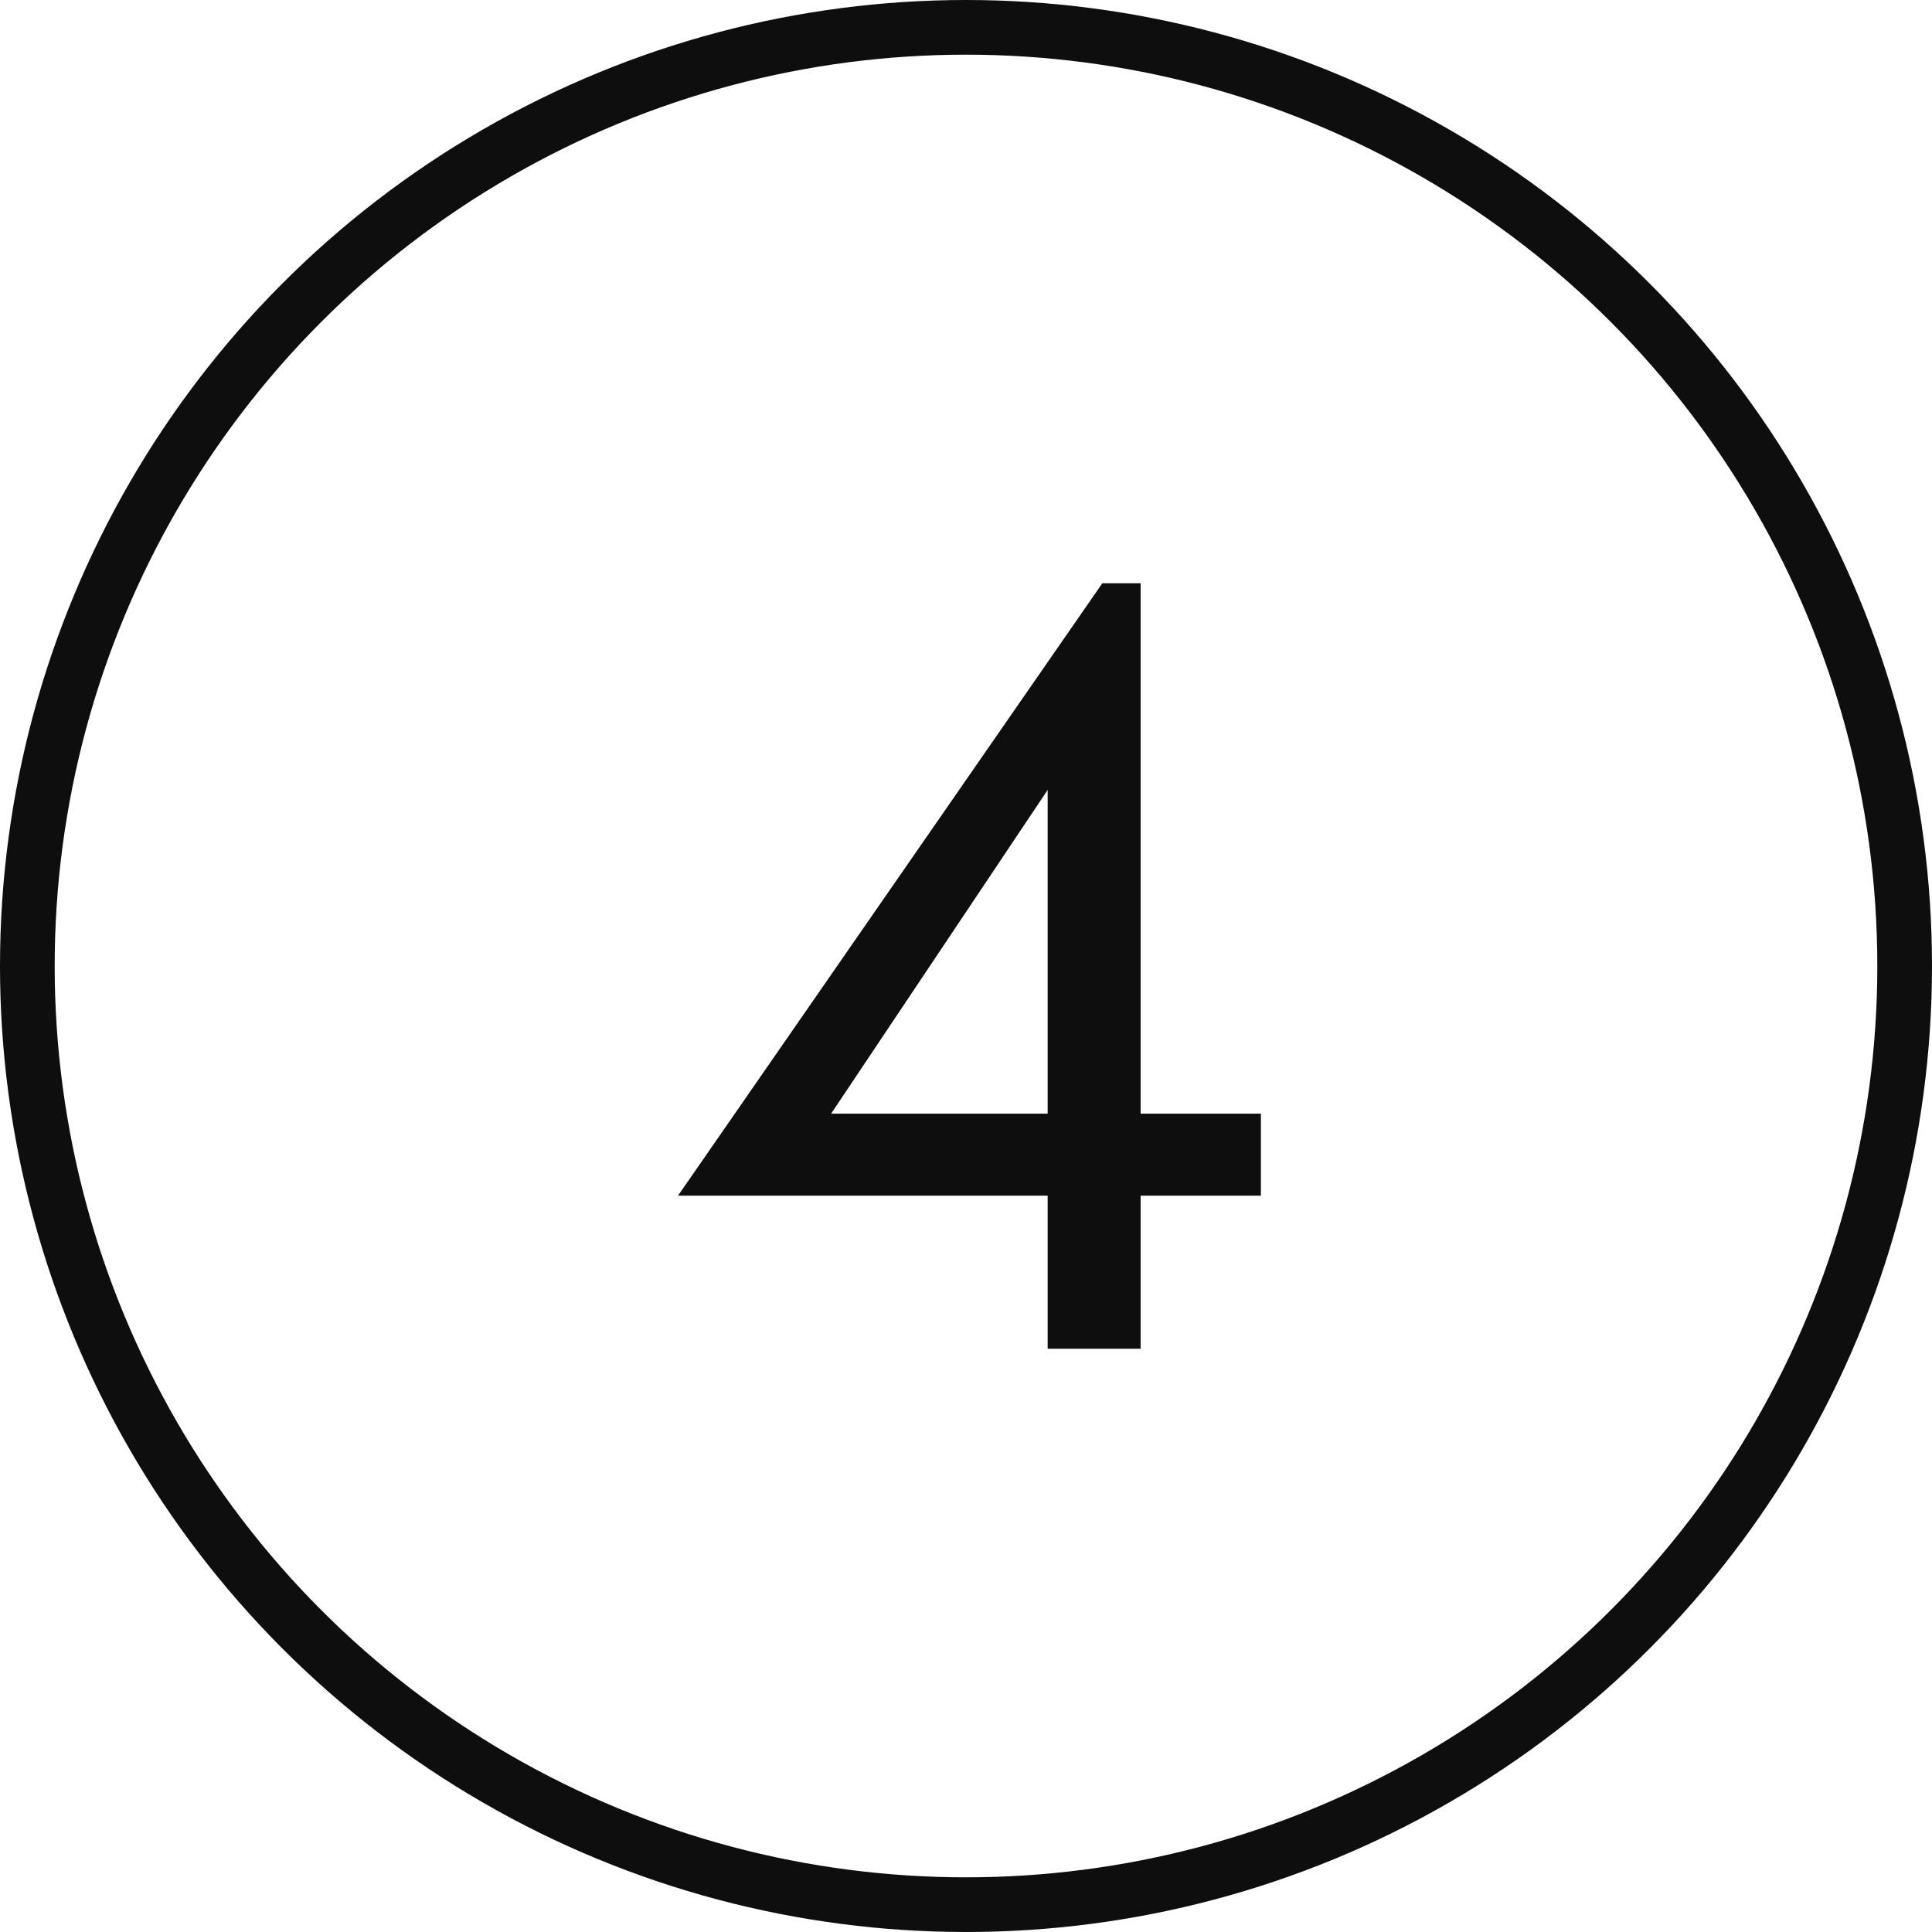
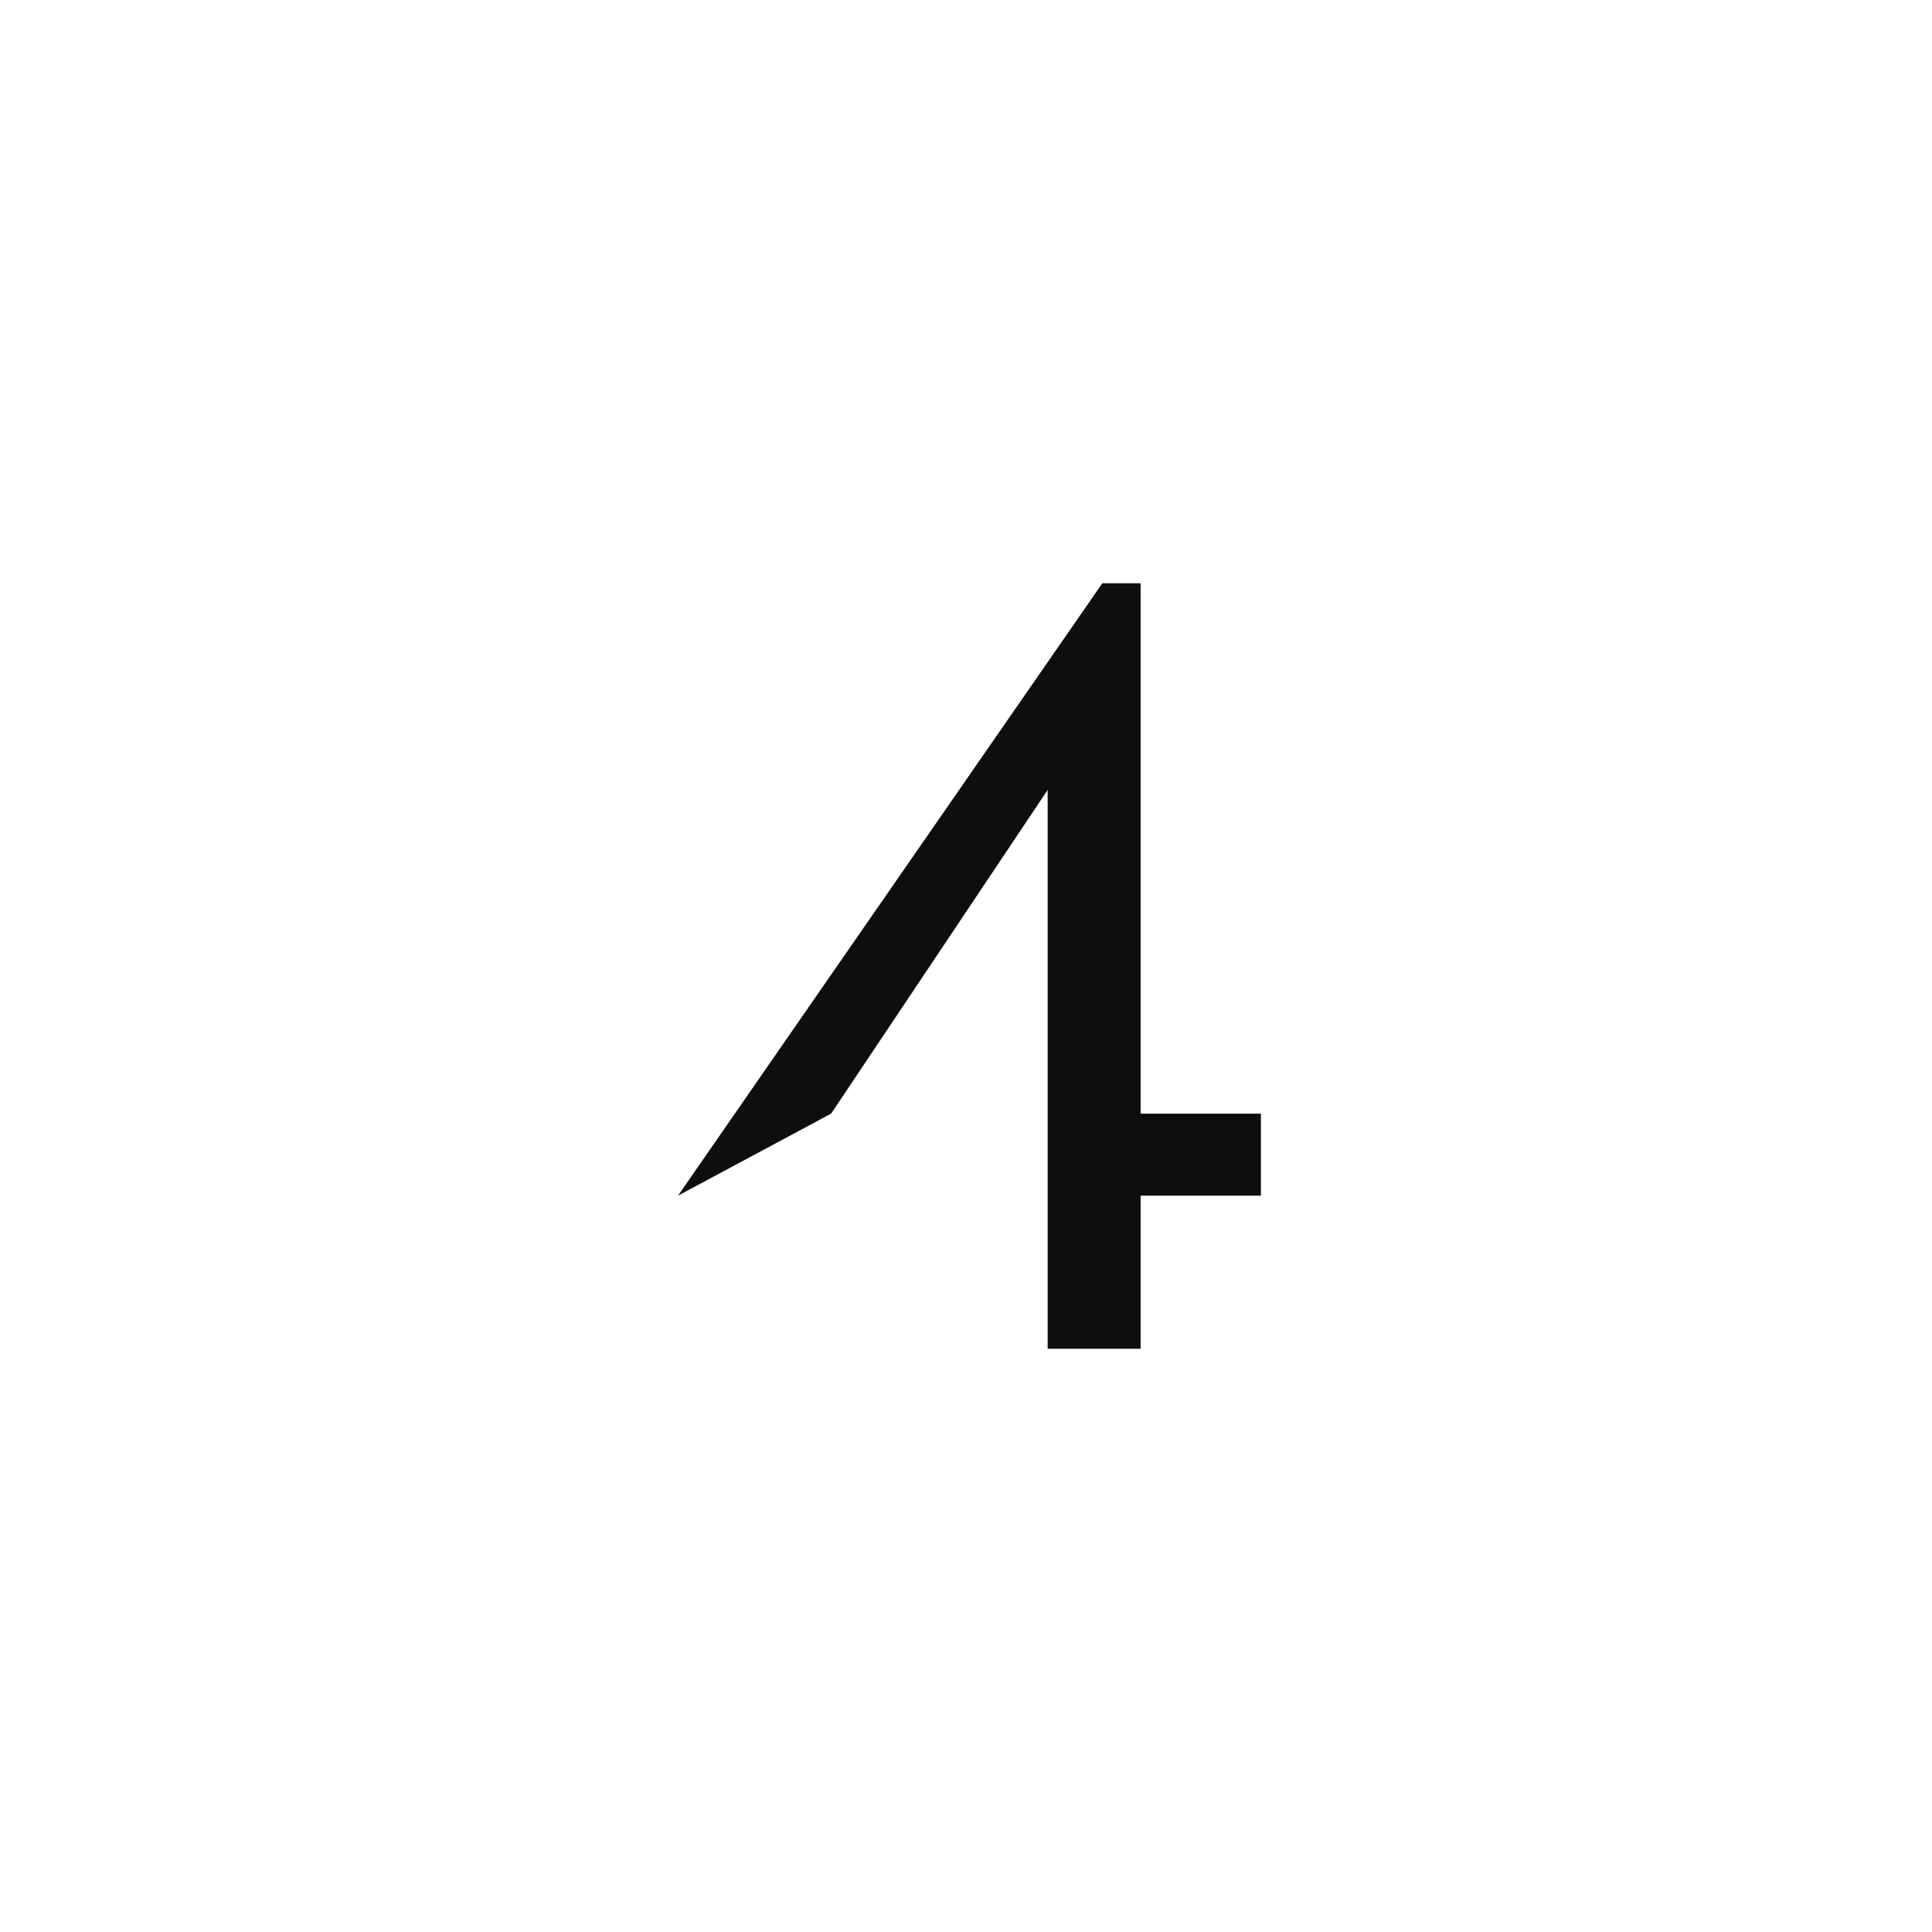
<svg xmlns="http://www.w3.org/2000/svg" width="106" height="106" viewBox="0 0 106 106" fill="none">
-   <circle cx="53" cy="53" r="51.5" stroke="#0E0E0E" stroke-width="3" />
-   <path d="M37.2 65.6L60.48 32H62.58V61.1H69.18V65.6H62.58V74H57.48V65.6H37.2ZM45.6 61.1H57.48V43.34L45.6 61.1Z" fill="#0E0E0E" />
+   <path d="M37.2 65.6L60.48 32H62.58V61.1H69.18V65.6H62.58V74H57.48V65.6H37.2ZH57.48V43.34L45.6 61.1Z" fill="#0E0E0E" />
</svg>